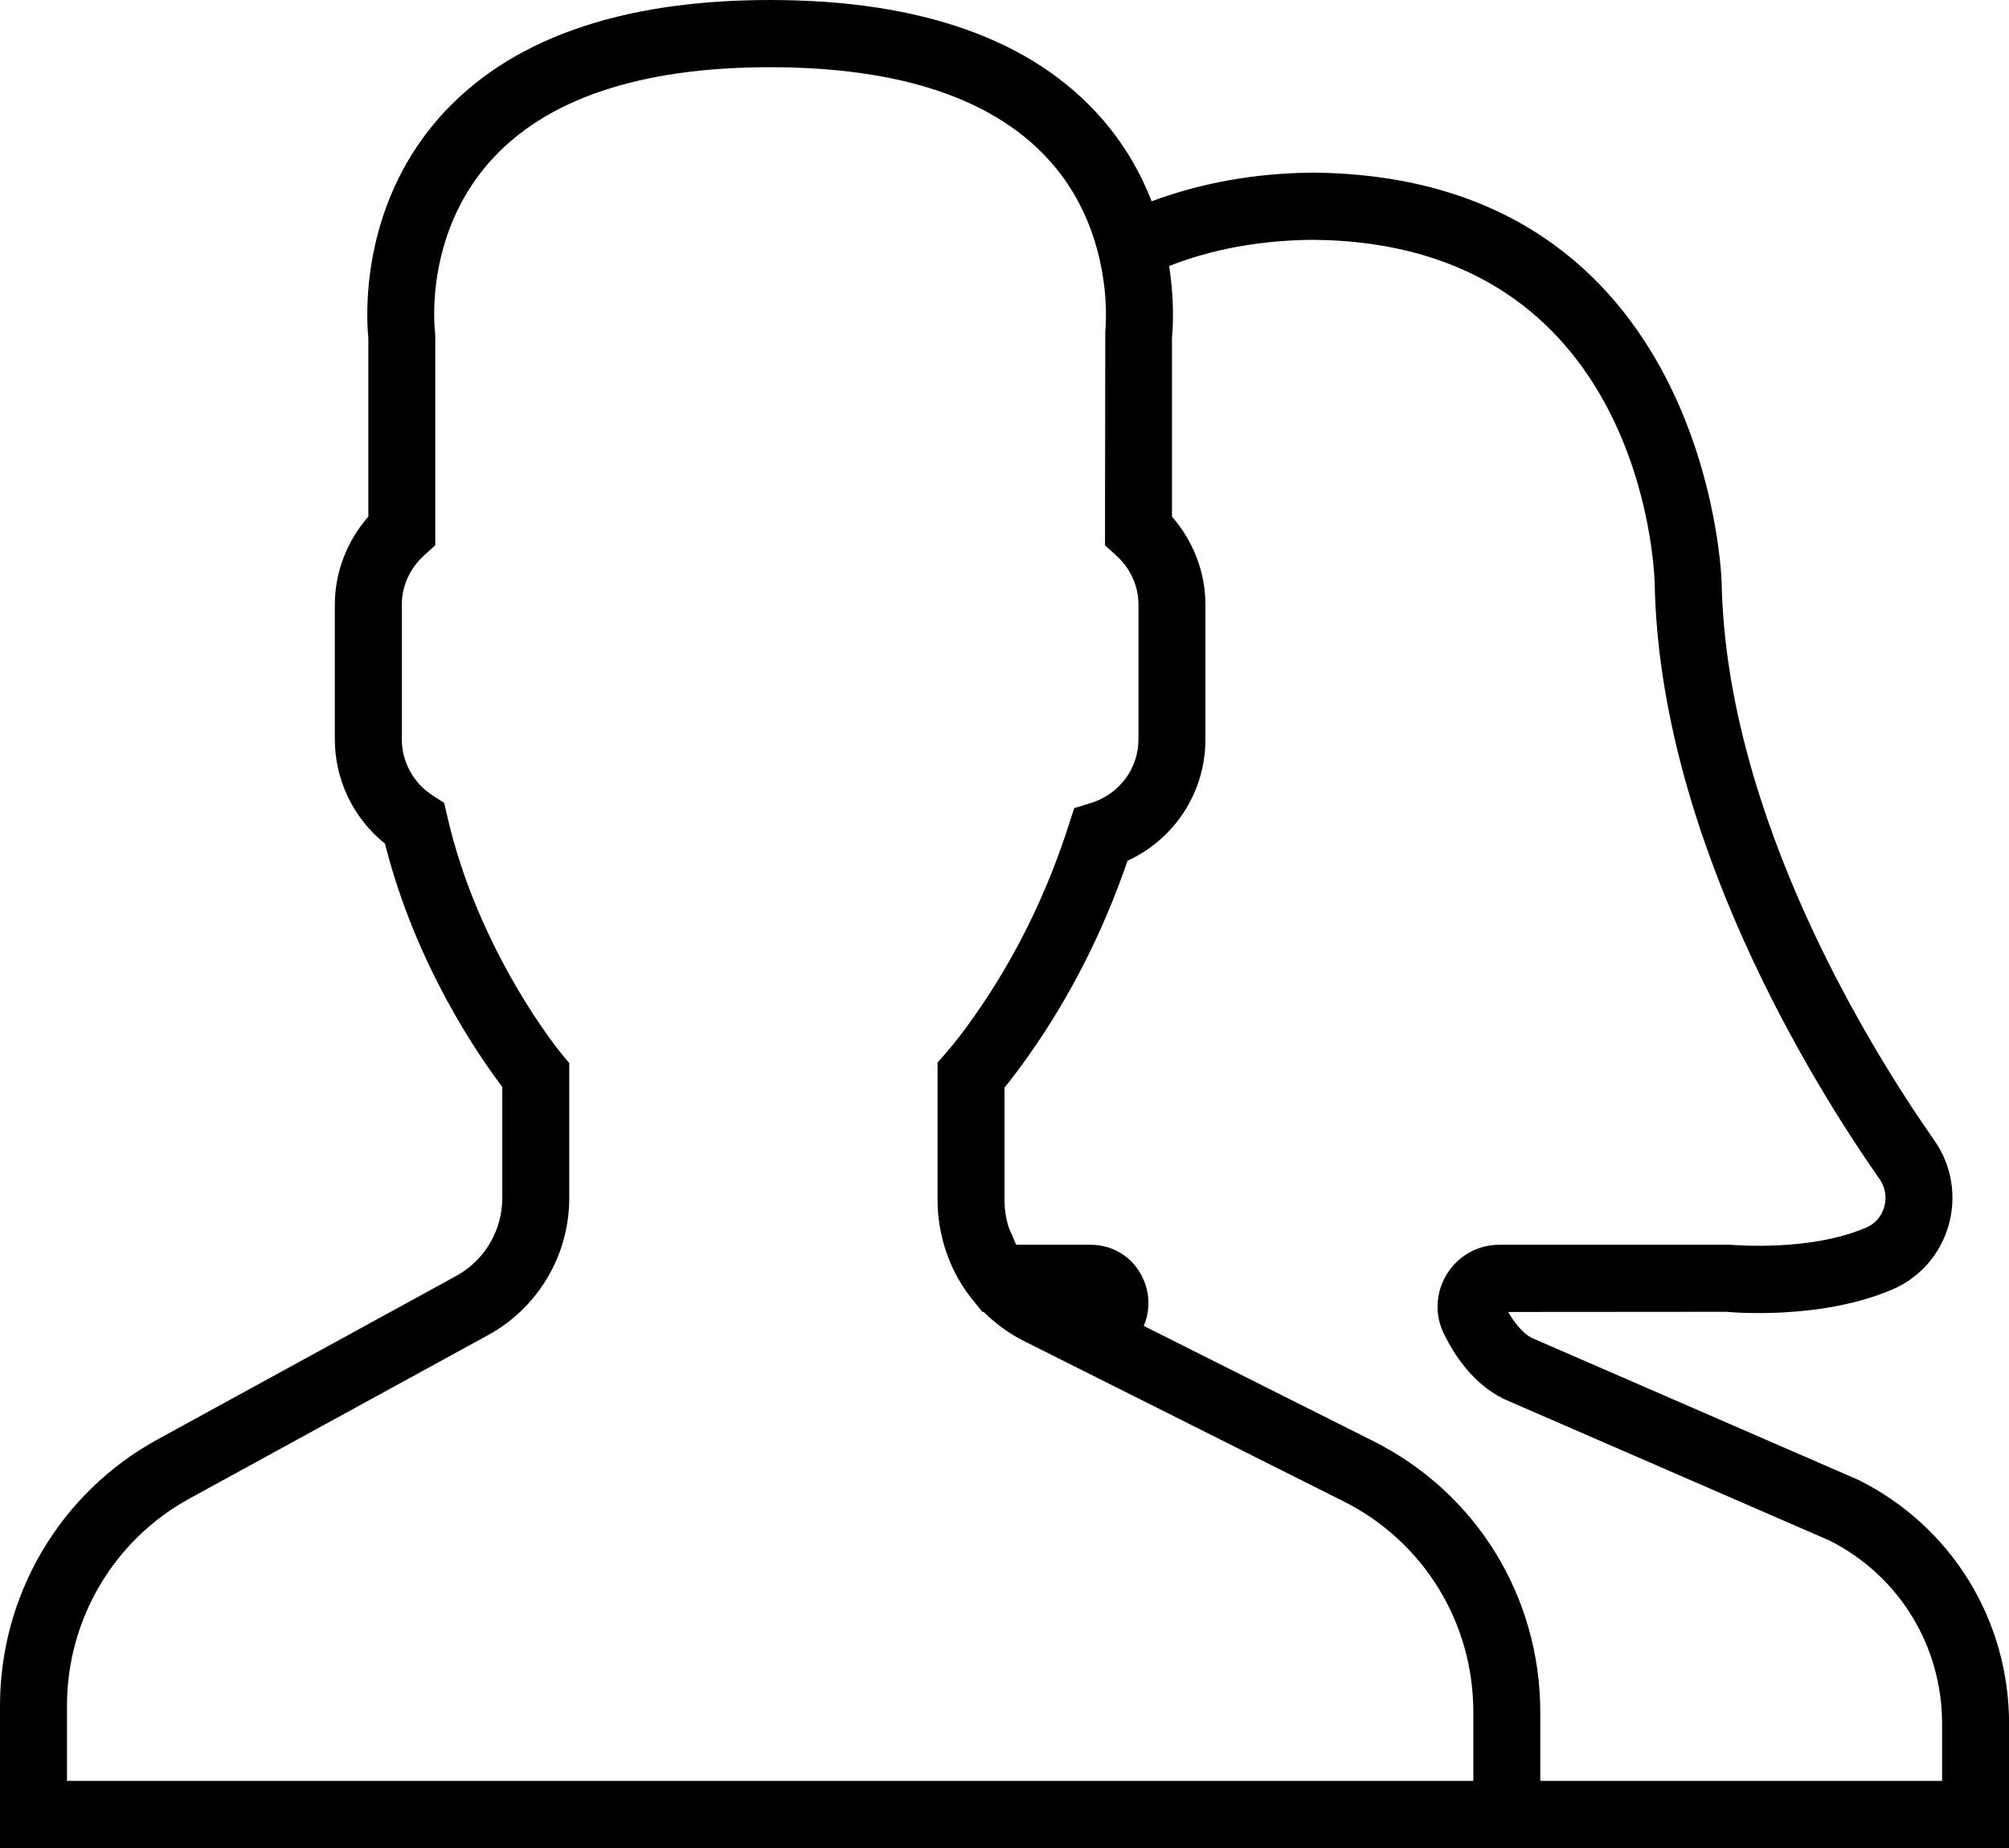
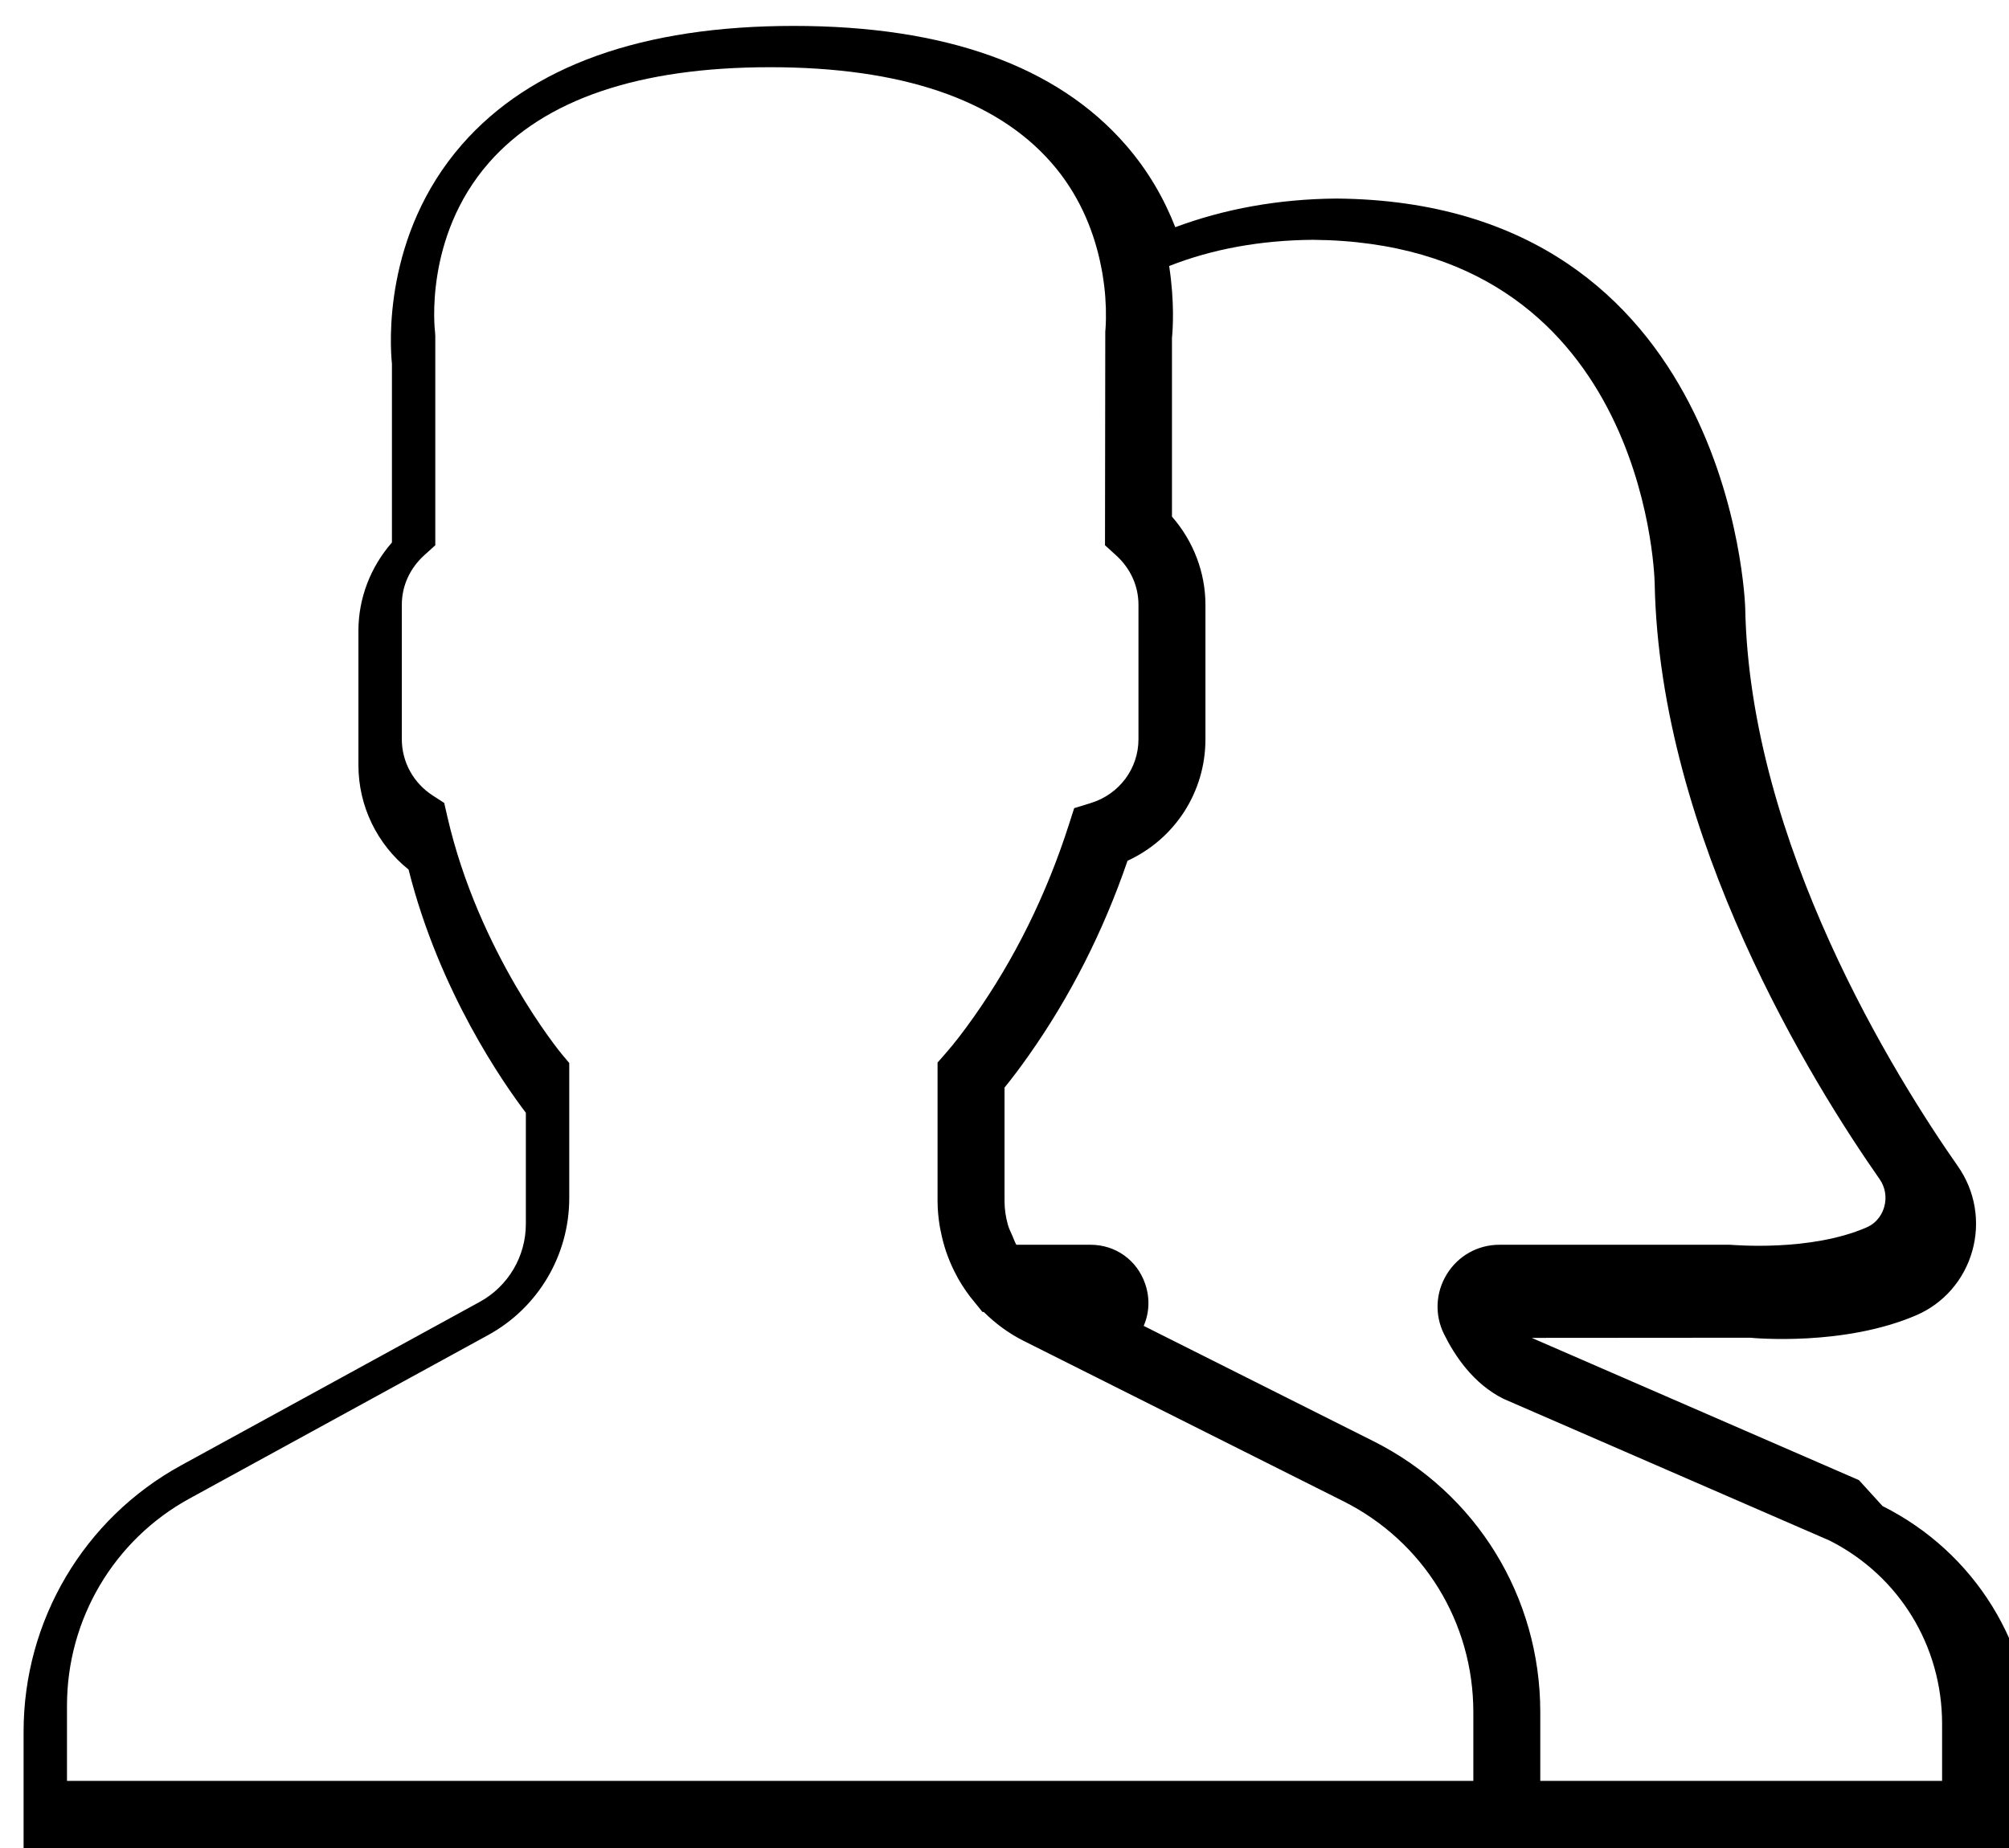
<svg xmlns="http://www.w3.org/2000/svg" width="1113" height="1024" viewBox="0 0 1113 1024">
-   <path d="M1029.877 820.135l-181.293-78.826c-4.274-2.137-8.993-7.368-13.067-14.358l121.055-0.089c2.115 0.223 52.001 4.786 92.026-12.466 15.16-6.545 26.424-19.501 30.965-35.506 4.563-16.161 1.67-33.28-7.903-46.97-34.593-49.419-115.356-178.532-117.871-309.493-0.067-2.248-7.368-224.968-226.504-226.771-32.256 0.267-62.086 5.766-89.244 15.872-5.899-15.115-14.625-30.92-27.603-45.768-38.066-43.631-99.907-65.759-183.763-65.759-83.879 0-145.697 22.127-183.808 65.714-43.921 50.287-39.847 111.26-38.801 121.478v99.039c-11.887 13.579-18.566 30.943-18.566 48.863v74.485c0 22.662 10.262 43.787 27.782 57.878 16.985 67.539 52.558 118.428 64.979 134.745v61.596c0 18.031-9.795 34.571-25.555 43.208l-165.487 90.602c-53.805 29.473-87.218 85.971-87.218 147.478v78.915h1113.043v-68.831c0-57.567-31.878-109.301-83.167-135.034zM816.239 986.758h-779.13v-41.672c0-47.861 26.001-91.848 67.873-114.755l165.487-90.602c27.693-15.16 44.9-44.277 44.9-75.91v-74.819l-4.341-5.165c-0.445-0.557-45.902-55.741-63.243-131.539l-1.692-7.391-6.322-4.096c-10.752-6.945-17.163-18.632-17.163-31.21v-74.485c0-10.44 4.408-20.168 12.422-27.448l6.122-5.543v-115.957l-0.156-2.426c-0.067-0.512-6.367-52.113 29.763-93.473 30.742-35.194 83.211-53.025 155.915-53.025 72.437 0 124.772 17.697 155.559 52.647 15.293 17.341 22.995 36.73 26.847 53.382 0.289 1.291 0.579 2.582 0.824 3.873 0.267 1.313 0.534 2.627 0.757 3.896 0.223 1.469 0.445 2.827 0.646 4.207 0.134 1.002 0.289 2.003 0.401 2.938 0.289 2.315 0.512 4.563 0.646 6.611 0.022 0.178 0.022 0.334 0.022 0.49 0.134 2.026 0.223 3.918 0.289 5.654 0 0.312 0 0.601 0 0.935 0.045 1.558 0.045 3.027 0.022 4.296 0 0.2 0 0.378 0 0.557-0.067 4.385-0.356 6.99-0.356 7.057l-0.156 118.339 6.122 5.565c8.014 7.257 12.422 16.985 12.422 27.425v74.485c0 16.25-10.596 30.475-26.379 35.35l-9.238 2.849-2.961 9.216c-12.422 38.756-30.097 74.529-52.58 106.362-5.498 7.836-10.863 14.781-15.516 20.102l-4.63 5.276v76.8c0 4.719 0.467 9.327 1.202 13.869 0.134 0.979 0.401 1.914 0.579 2.872 0.735 3.74 1.692 7.413 2.872 10.975 0.289 0.846 0.579 1.647 0.89 2.493 1.447 3.896 3.139 7.658 5.12 11.264 0.223 0.401 0.423 0.824 0.646 1.247 2.694 4.764 5.788 9.283 9.35 13.446l4.23 5.231h0.712c6.367 6.3 13.668 11.776 21.994 15.961l177.219 88.91c44.41 22.261 72.014 67.072 72.014 116.892v38.044zM1075.935 986.758h-222.609v-38.044c0-64.022-35.439-121.567-92.494-150.194l-127.221-63.866c3.139-7.19 3.539-15.427 0.801-23.352-4.541-13.134-16.406-21.593-30.23-21.593h-41.138c-0.846-1.514-1.402-3.161-2.093-4.764-0.935-2.137-2.026-4.252-2.627-6.5-1.135-4.141-1.803-8.459-1.803-12.889v-62.954c4.252-5.209 8.726-11.153 13.334-17.697 22.995-32.59 41.405-68.853 54.806-107.965 26.179-12.043 43.164-38.022 43.164-67.339v-74.485c0-17.92-6.678-35.283-18.543-48.863v-99.039c0.467-4.653 1.514-19.901-1.558-39.825 23.886-9.416 50.643-14.269 79.583-14.514 182.539 1.514 189.217 182.673 189.395 190.286 2.716 141.201 88.042 277.927 124.594 330.151 3.139 4.452 4.096 10.084 2.582 15.382-0.846 3.072-3.295 8.615-9.928 11.464-31.165 13.468-73.439 9.639-75.598 9.55h-127.688c-11.932 0-22.795 6.077-29.095 16.273-6.255 10.151-6.856 22.55-1.581 33.191 5.788 11.754 16.050 27.448 32.924 35.885l180.803 78.603c38.378 19.456 62.219 58.279 62.219 101.51v31.588z" />
+   <path d="M1029.877 820.135l-181.293-78.826l121.055-0.089c2.115 0.223 52.001 4.786 92.026-12.466 15.16-6.545 26.424-19.501 30.965-35.506 4.563-16.161 1.67-33.28-7.903-46.97-34.593-49.419-115.356-178.532-117.871-309.493-0.067-2.248-7.368-224.968-226.504-226.771-32.256 0.267-62.086 5.766-89.244 15.872-5.899-15.115-14.625-30.92-27.603-45.768-38.066-43.631-99.907-65.759-183.763-65.759-83.879 0-145.697 22.127-183.808 65.714-43.921 50.287-39.847 111.26-38.801 121.478v99.039c-11.887 13.579-18.566 30.943-18.566 48.863v74.485c0 22.662 10.262 43.787 27.782 57.878 16.985 67.539 52.558 118.428 64.979 134.745v61.596c0 18.031-9.795 34.571-25.555 43.208l-165.487 90.602c-53.805 29.473-87.218 85.971-87.218 147.478v78.915h1113.043v-68.831c0-57.567-31.878-109.301-83.167-135.034zM816.239 986.758h-779.13v-41.672c0-47.861 26.001-91.848 67.873-114.755l165.487-90.602c27.693-15.16 44.9-44.277 44.9-75.91v-74.819l-4.341-5.165c-0.445-0.557-45.902-55.741-63.243-131.539l-1.692-7.391-6.322-4.096c-10.752-6.945-17.163-18.632-17.163-31.21v-74.485c0-10.44 4.408-20.168 12.422-27.448l6.122-5.543v-115.957l-0.156-2.426c-0.067-0.512-6.367-52.113 29.763-93.473 30.742-35.194 83.211-53.025 155.915-53.025 72.437 0 124.772 17.697 155.559 52.647 15.293 17.341 22.995 36.73 26.847 53.382 0.289 1.291 0.579 2.582 0.824 3.873 0.267 1.313 0.534 2.627 0.757 3.896 0.223 1.469 0.445 2.827 0.646 4.207 0.134 1.002 0.289 2.003 0.401 2.938 0.289 2.315 0.512 4.563 0.646 6.611 0.022 0.178 0.022 0.334 0.022 0.49 0.134 2.026 0.223 3.918 0.289 5.654 0 0.312 0 0.601 0 0.935 0.045 1.558 0.045 3.027 0.022 4.296 0 0.2 0 0.378 0 0.557-0.067 4.385-0.356 6.99-0.356 7.057l-0.156 118.339 6.122 5.565c8.014 7.257 12.422 16.985 12.422 27.425v74.485c0 16.25-10.596 30.475-26.379 35.35l-9.238 2.849-2.961 9.216c-12.422 38.756-30.097 74.529-52.58 106.362-5.498 7.836-10.863 14.781-15.516 20.102l-4.63 5.276v76.8c0 4.719 0.467 9.327 1.202 13.869 0.134 0.979 0.401 1.914 0.579 2.872 0.735 3.74 1.692 7.413 2.872 10.975 0.289 0.846 0.579 1.647 0.89 2.493 1.447 3.896 3.139 7.658 5.12 11.264 0.223 0.401 0.423 0.824 0.646 1.247 2.694 4.764 5.788 9.283 9.35 13.446l4.23 5.231h0.712c6.367 6.3 13.668 11.776 21.994 15.961l177.219 88.91c44.41 22.261 72.014 67.072 72.014 116.892v38.044zM1075.935 986.758h-222.609v-38.044c0-64.022-35.439-121.567-92.494-150.194l-127.221-63.866c3.139-7.19 3.539-15.427 0.801-23.352-4.541-13.134-16.406-21.593-30.23-21.593h-41.138c-0.846-1.514-1.402-3.161-2.093-4.764-0.935-2.137-2.026-4.252-2.627-6.5-1.135-4.141-1.803-8.459-1.803-12.889v-62.954c4.252-5.209 8.726-11.153 13.334-17.697 22.995-32.59 41.405-68.853 54.806-107.965 26.179-12.043 43.164-38.022 43.164-67.339v-74.485c0-17.92-6.678-35.283-18.543-48.863v-99.039c0.467-4.653 1.514-19.901-1.558-39.825 23.886-9.416 50.643-14.269 79.583-14.514 182.539 1.514 189.217 182.673 189.395 190.286 2.716 141.201 88.042 277.927 124.594 330.151 3.139 4.452 4.096 10.084 2.582 15.382-0.846 3.072-3.295 8.615-9.928 11.464-31.165 13.468-73.439 9.639-75.598 9.55h-127.688c-11.932 0-22.795 6.077-29.095 16.273-6.255 10.151-6.856 22.55-1.581 33.191 5.788 11.754 16.050 27.448 32.924 35.885l180.803 78.603c38.378 19.456 62.219 58.279 62.219 101.51v31.588z" />
</svg>